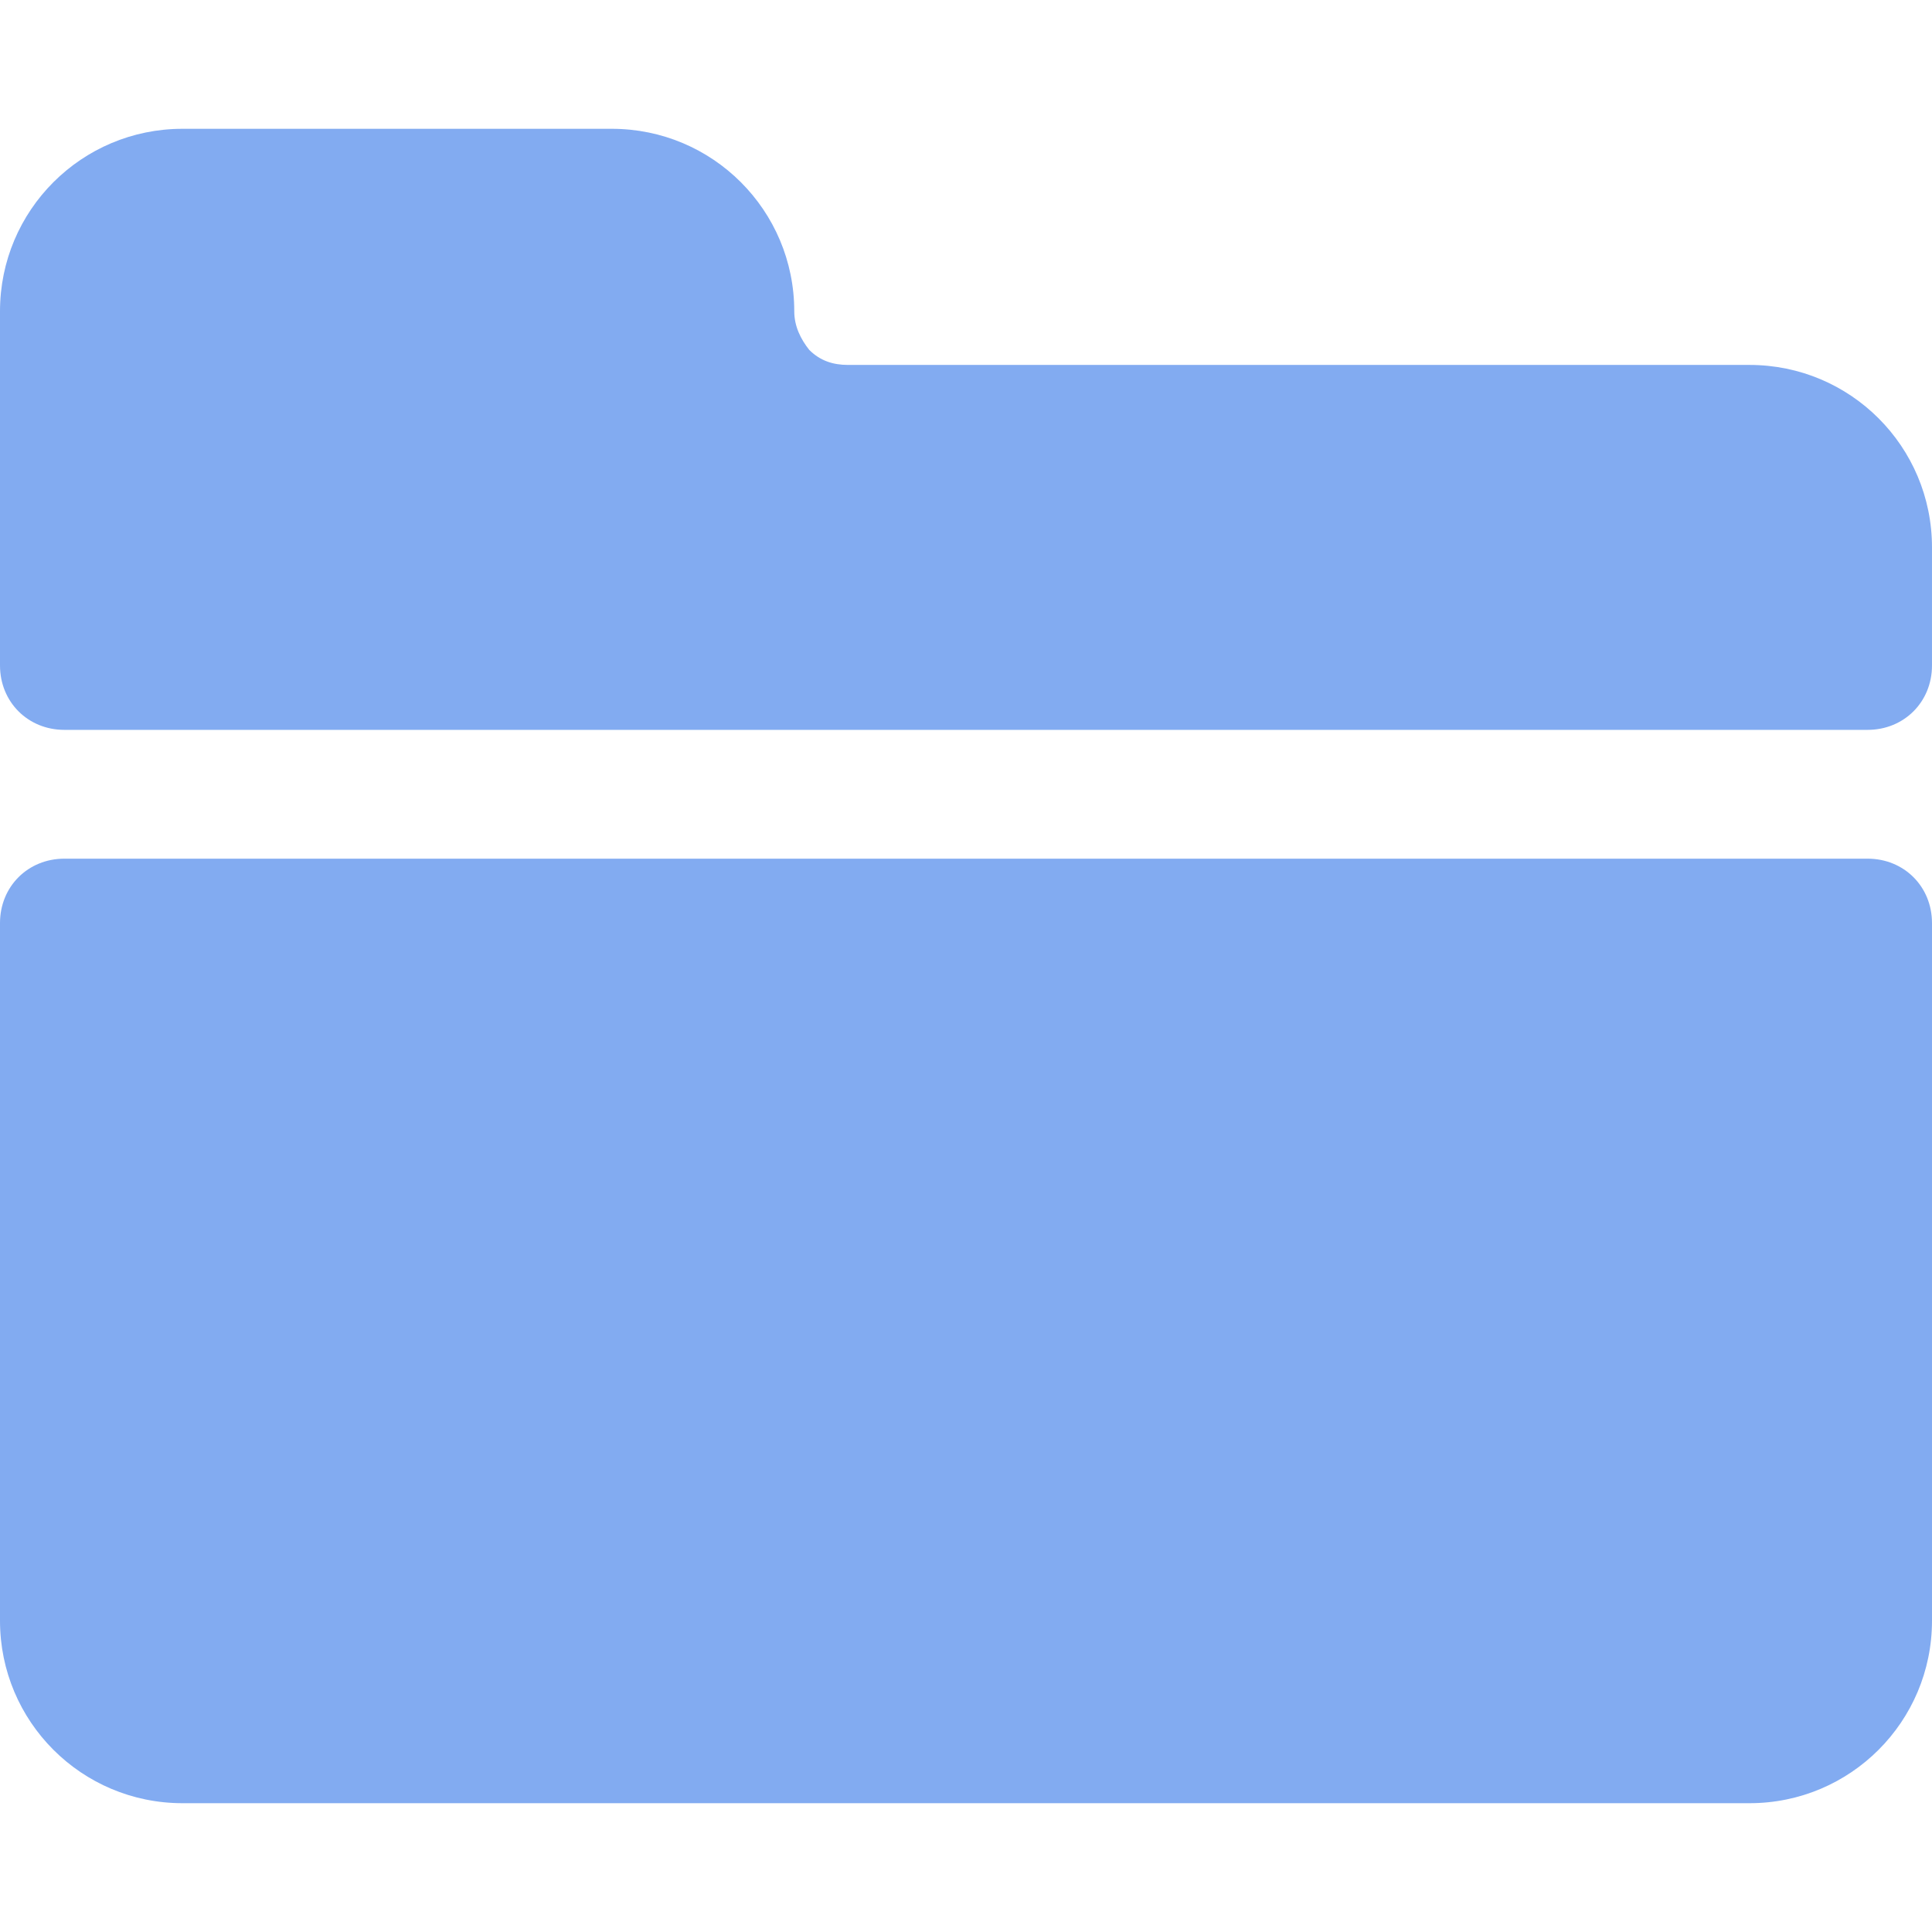
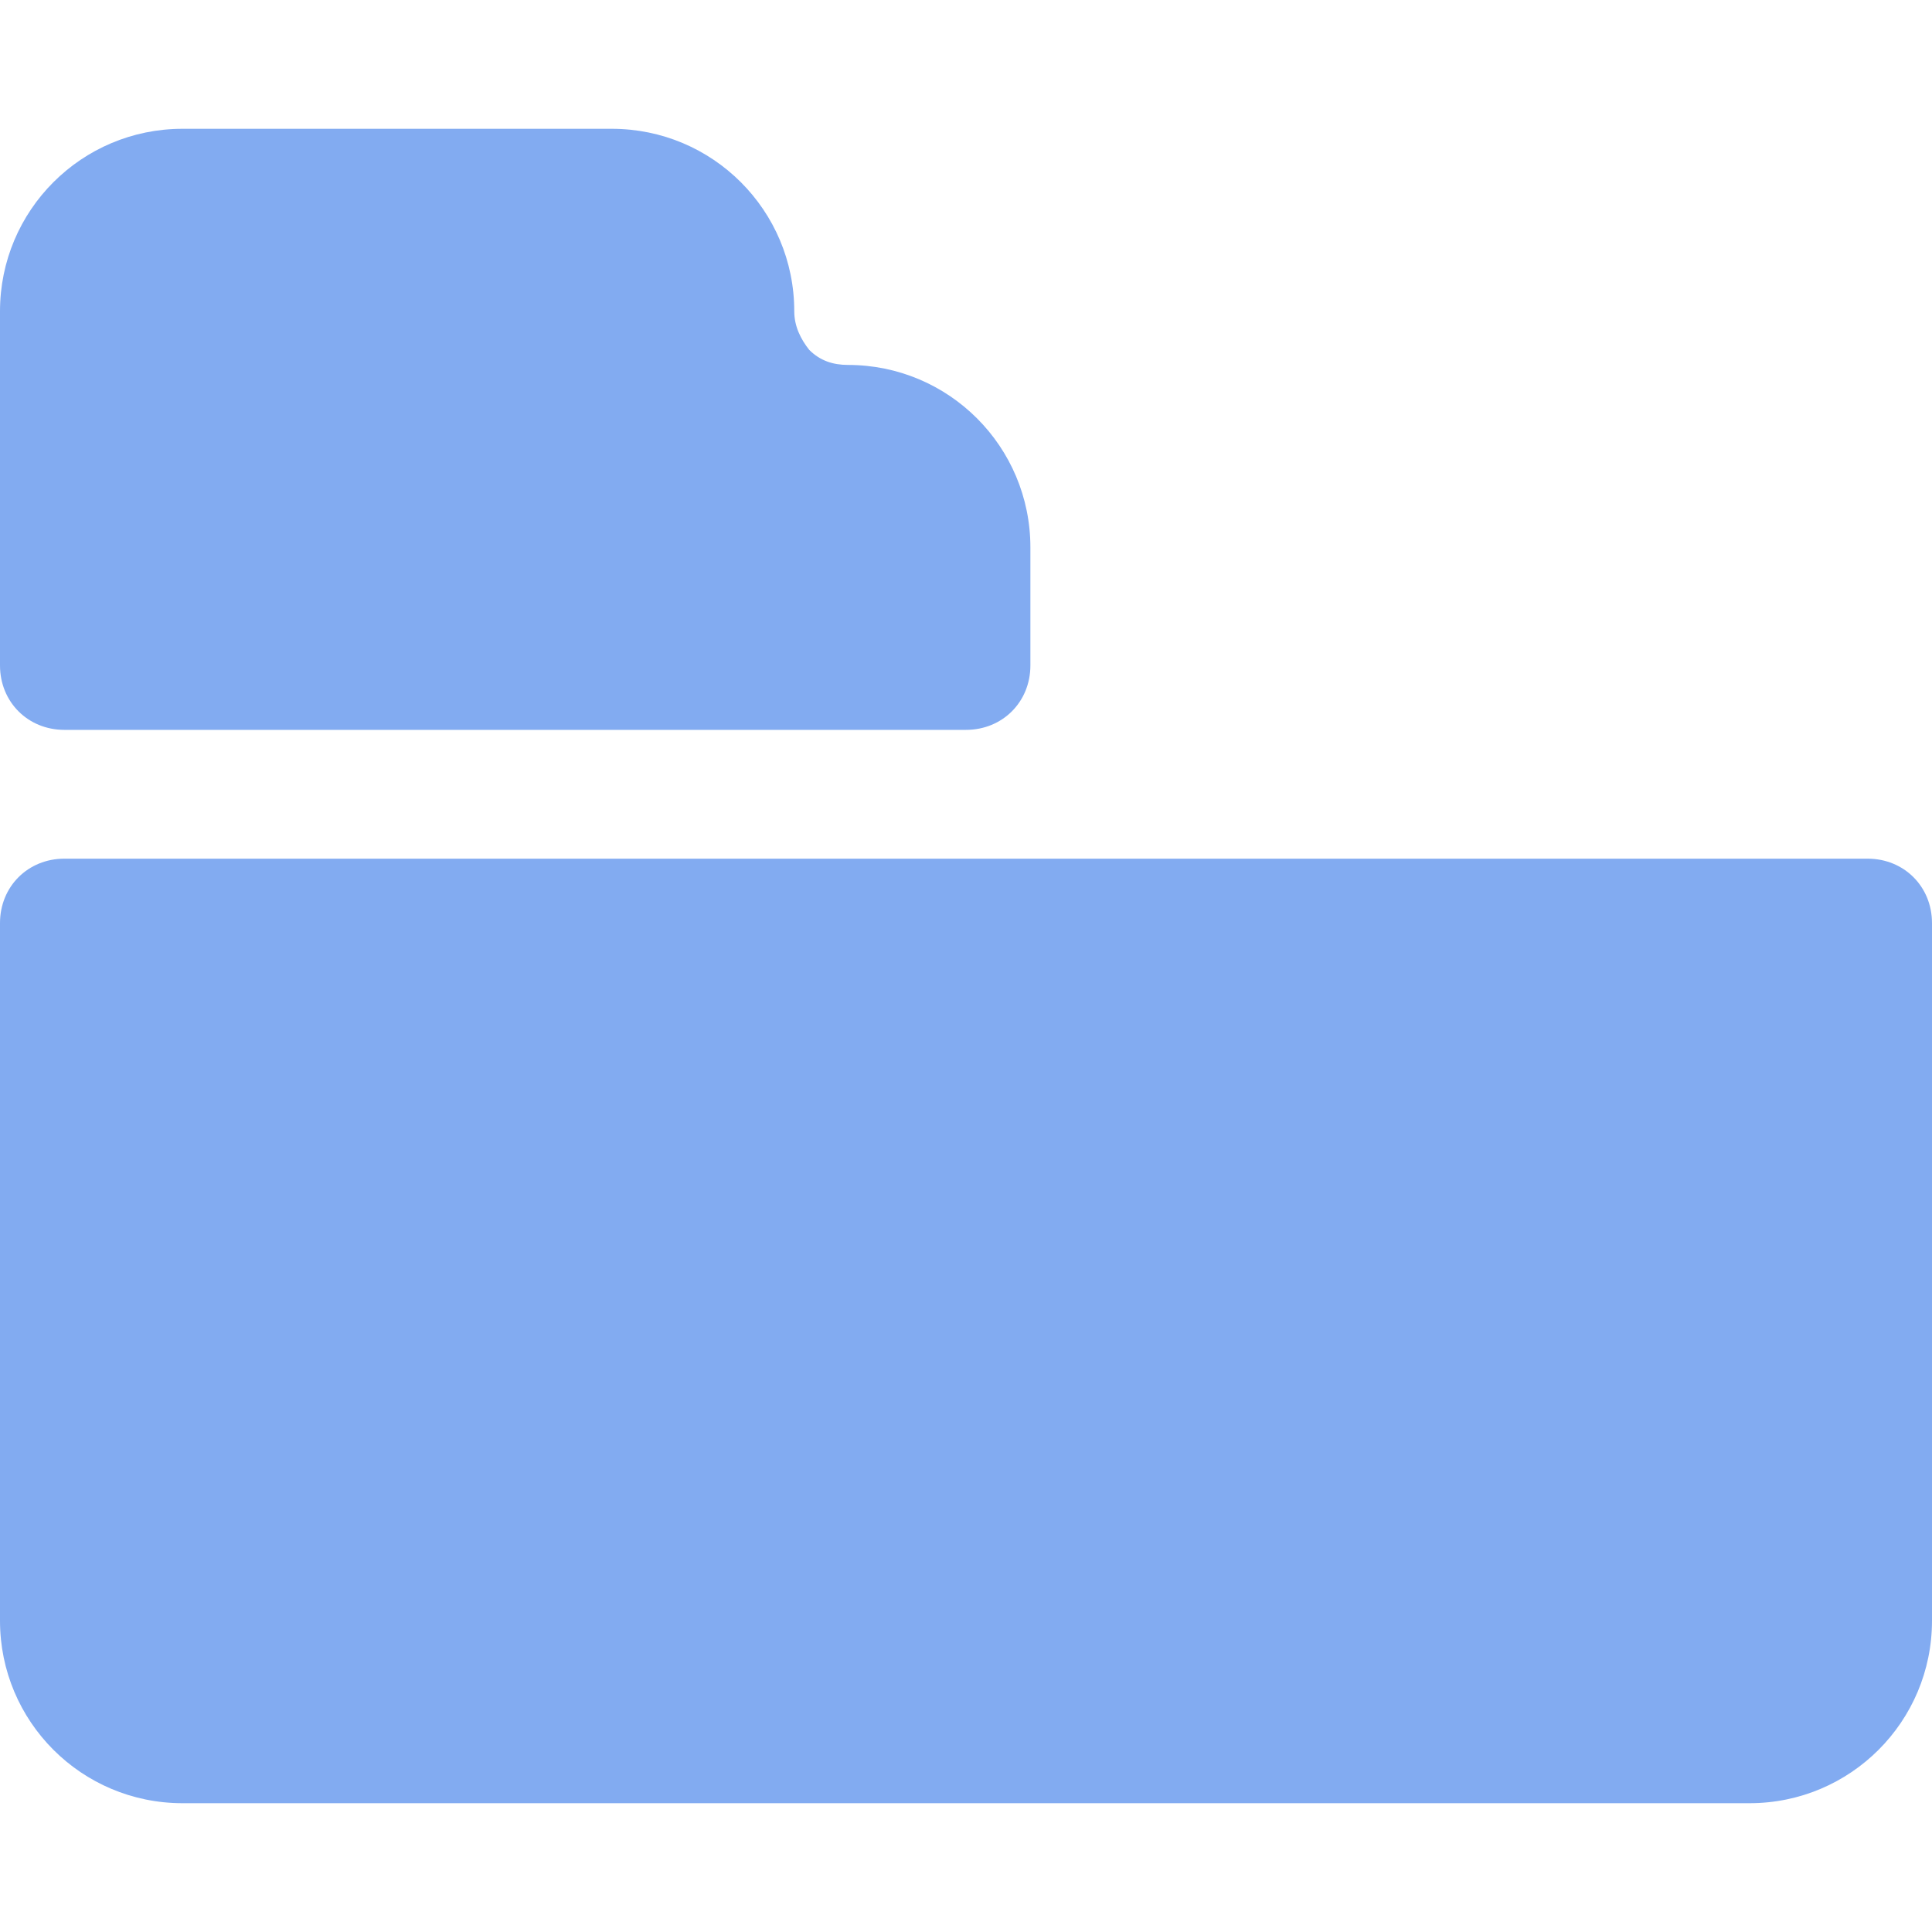
<svg xmlns="http://www.w3.org/2000/svg" xmlns:ns1="http://sodipodi.sourceforge.net/DTD/sodipodi-0.dtd" xmlns:ns2="http://www.inkscape.org/namespaces/inkscape" width="1080pt" height="1080pt" version="1.1" viewBox="0 0 1080 1080" id="svg1" ns1:docname="b_Show_Explorer.svg" ns2:version="1.4.2 (f4327f4, 2025-05-13)" ns2:export-filename="b_Show_Explorer.png" ns2:export-xdpi="96" ns2:export-ydpi="96">
  <defs id="defs1" />
  <ns1:namedview id="namedview1" pagecolor="#ffffff" bordercolor="#000000" borderopacity="0.25" ns2:showpageshadow="2" ns2:pageopacity="0.0" ns2:pagecheckerboard="0" ns2:deskcolor="#d1d1d1" ns2:document-units="pt" ns2:zoom="0.508125" ns2:cx="719.31119" ns2:cy="624.84625" ns2:window-width="1920" ns2:window-height="1094" ns2:window-x="-11" ns2:window-y="-11" ns2:window-maximized="1" ns2:current-layer="svg1" />
-   <path d="M 978,1008 H 102 C 45.609,1008 0,962.391 0,906 V 516 c 0,-20.391 15.609,-36 36,-36 h 1008 c 20.391,0 36,15.609 36,36 v 390 c 0,56.391 -45.609,102 -102,102 z m 66,-600 H 36 C 15.609,408 0,392.391 0,372 V 174 C 0,117.609 45.609,72 102,72 h 240 c 56.391,0 102,45.609 102,102 0,8.391 3.609,15.609 8.391,21.609 6,6 13.219,8.391 21.609,8.391 h 504 c 56.391,0 102,45.609 102,102 v 66 c 0,20.391 -15.609,36 -36,36 z" id="path1" style="font-variation-settings:normal;opacity:1;vector-effect:none;fill:#82ABF1;fill-opacity:1;stroke-width:6.684;stroke-linecap:butt;stroke-linejoin:miter;stroke-miterlimit:4;stroke-dasharray:none;stroke-dashoffset:0;stroke-opacity:1;-inkscape-stroke:none;stop-color:#000000;stop-opacity:1" />
+   <path d="M 978,1008 H 102 C 45.609,1008 0,962.391 0,906 V 516 c 0,-20.391 15.609,-36 36,-36 h 1008 c 20.391,0 36,15.609 36,36 v 390 c 0,56.391 -45.609,102 -102,102 z m 66,-600 H 36 C 15.609,408 0,392.391 0,372 V 174 C 0,117.609 45.609,72 102,72 h 240 c 56.391,0 102,45.609 102,102 0,8.391 3.609,15.609 8.391,21.609 6,6 13.219,8.391 21.609,8.391 c 56.391,0 102,45.609 102,102 v 66 c 0,20.391 -15.609,36 -36,36 z" id="path1" style="font-variation-settings:normal;opacity:1;vector-effect:none;fill:#82ABF1;fill-opacity:1;stroke-width:6.684;stroke-linecap:butt;stroke-linejoin:miter;stroke-miterlimit:4;stroke-dasharray:none;stroke-dashoffset:0;stroke-opacity:1;-inkscape-stroke:none;stop-color:#000000;stop-opacity:1" />
</svg>